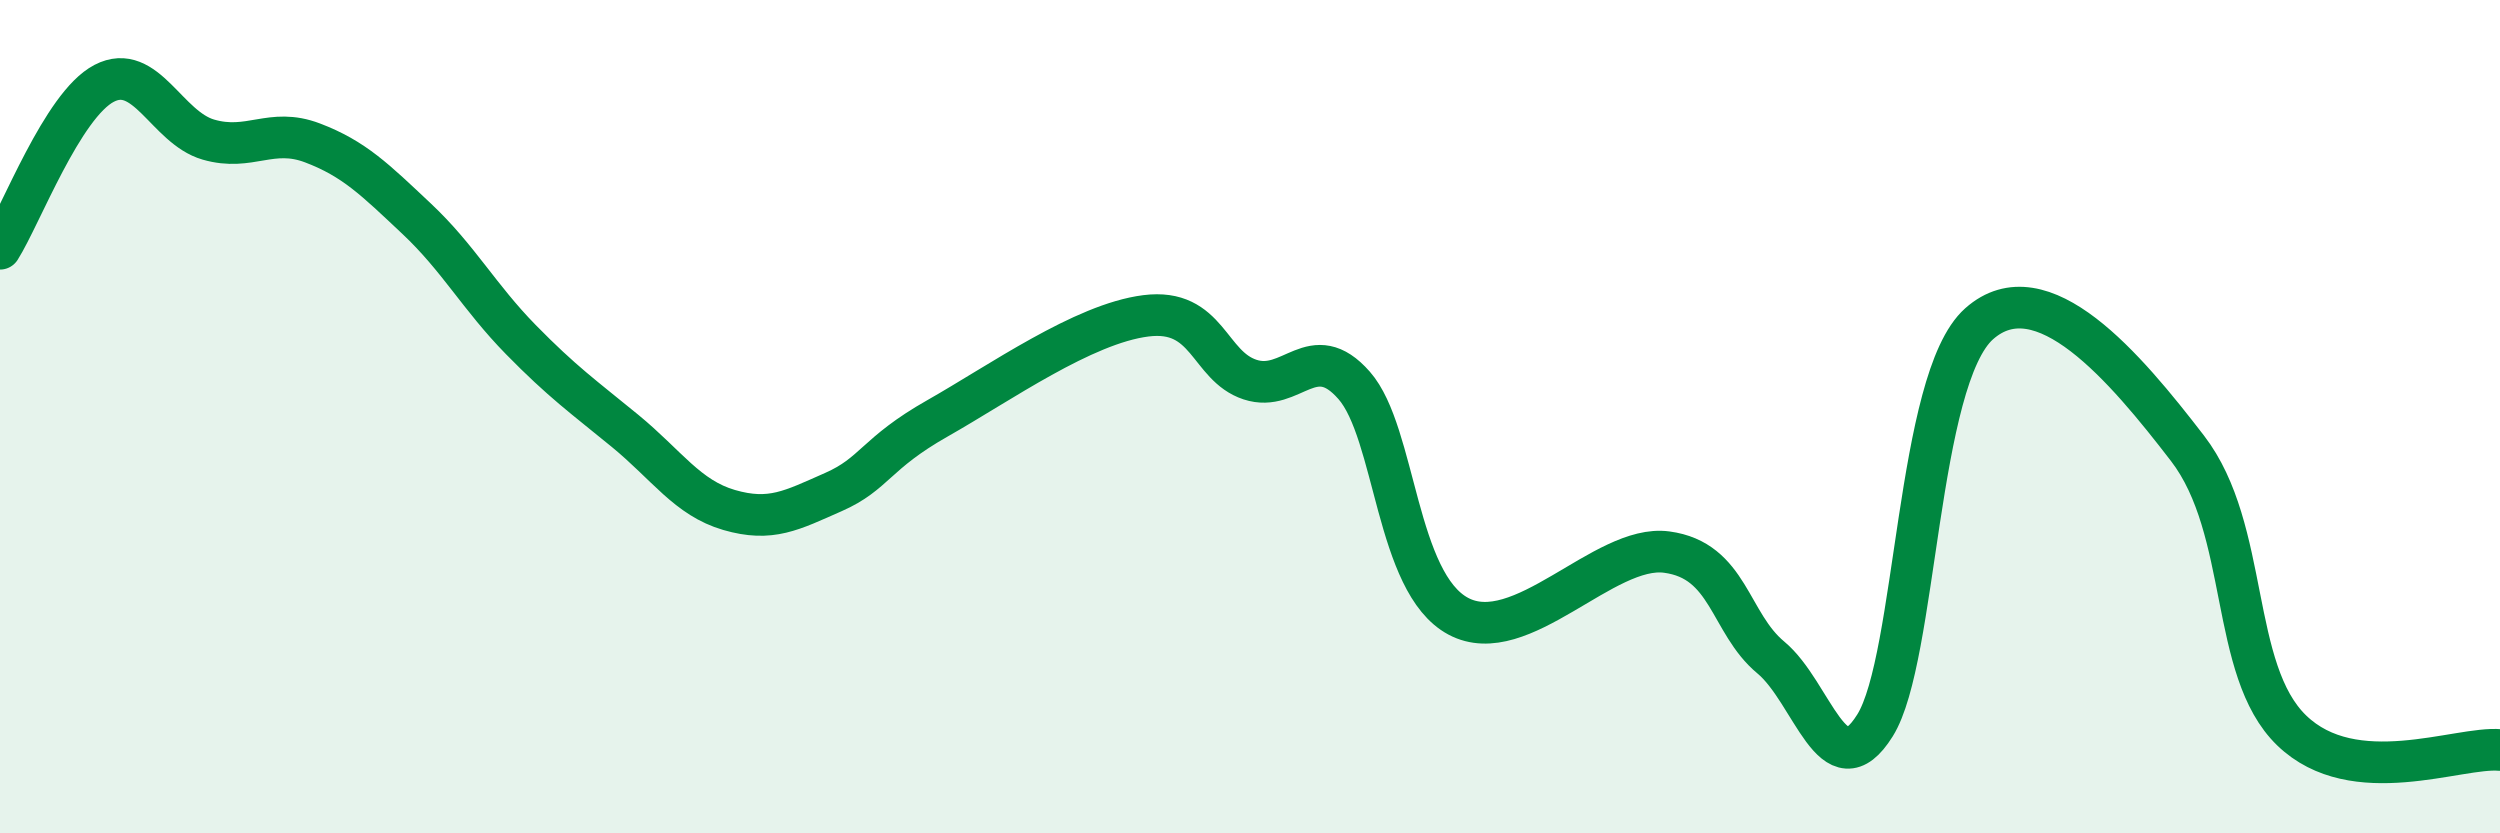
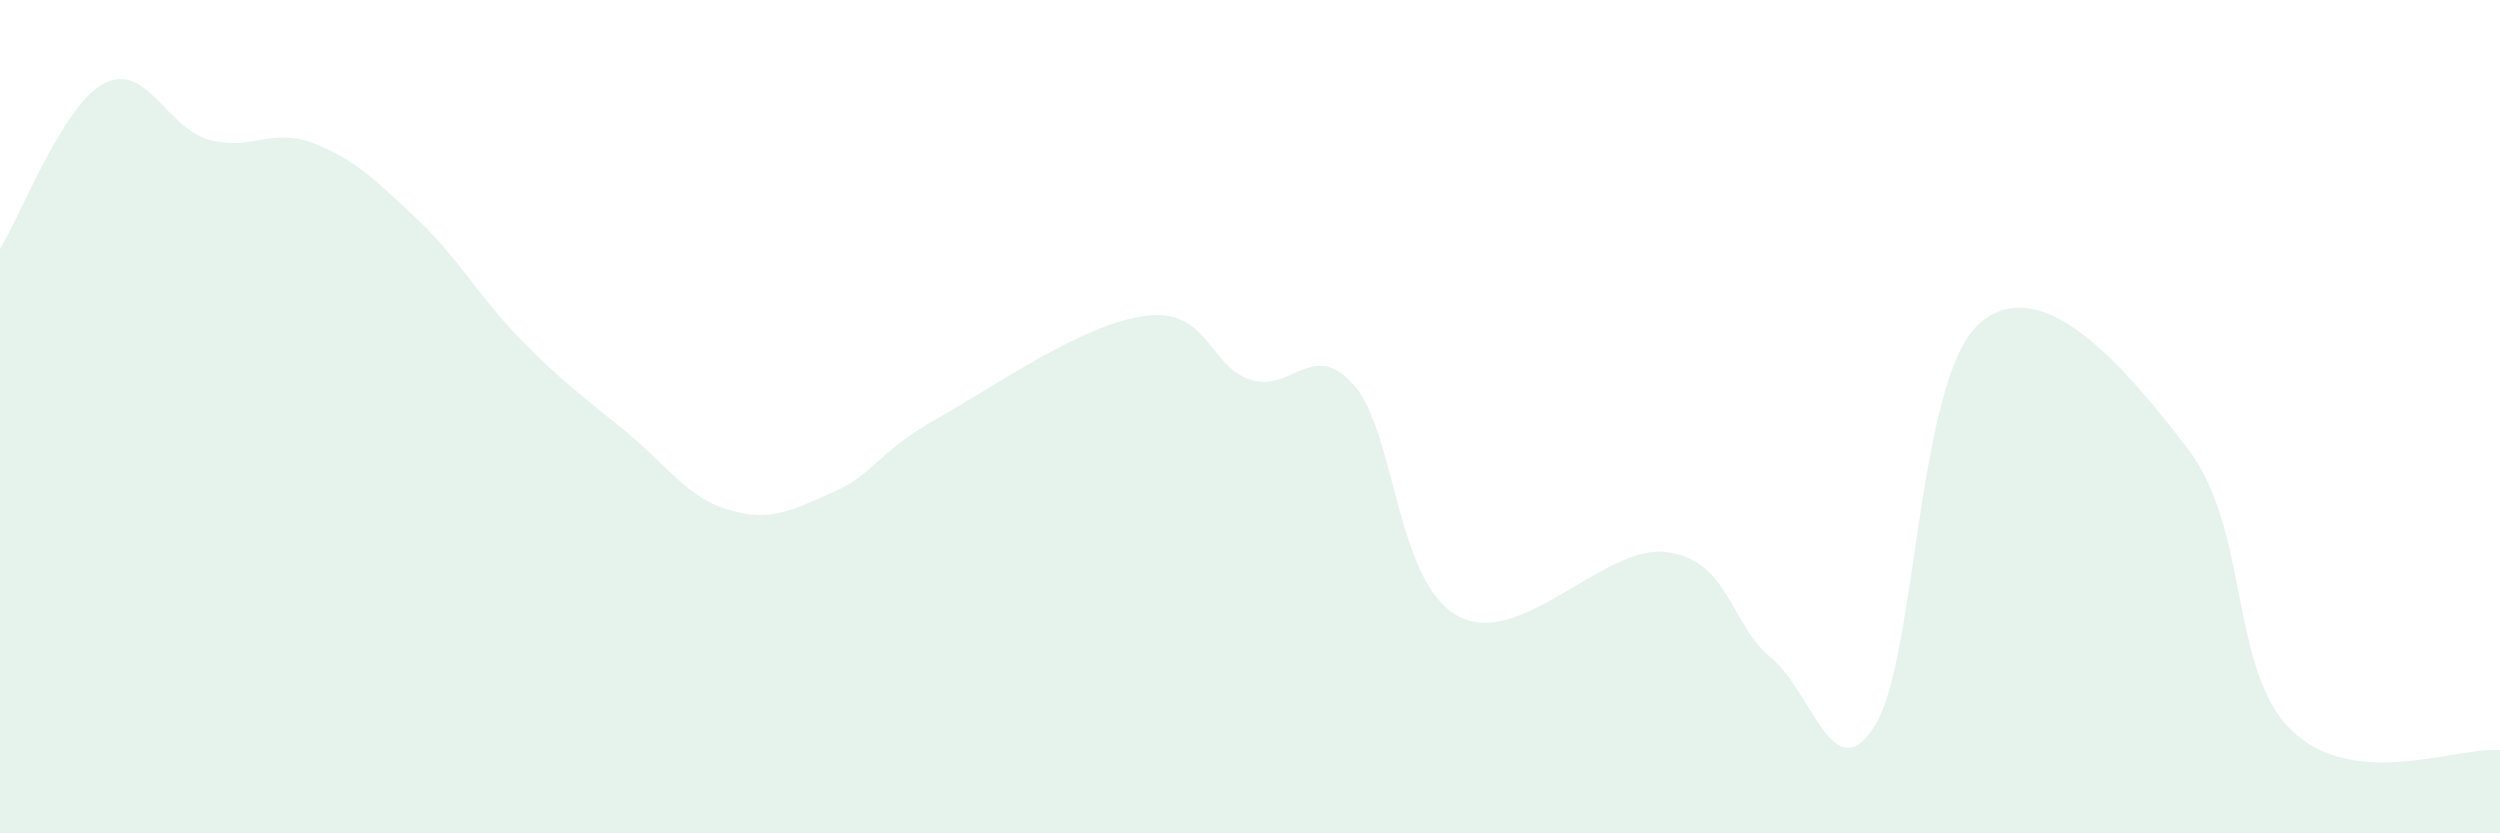
<svg xmlns="http://www.w3.org/2000/svg" width="60" height="20" viewBox="0 0 60 20">
  <path d="M 0,5.97 C 0.5,5.18 1.5,2.52 2.5,2 C 3.5,1.48 4,3.06 5,3.35 C 6,3.64 6.5,3.05 7.5,3.43 C 8.5,3.81 9,4.31 10,5.25 C 11,6.19 11.5,7.13 12.5,8.15 C 13.5,9.17 14,9.52 15,10.34 C 16,11.16 16.5,11.95 17.5,12.24 C 18.5,12.53 19,12.25 20,11.81 C 21,11.37 21,10.89 22.5,10.04 C 24,9.19 26,7.77 27.5,7.58 C 29,7.39 29,8.78 30,9.11 C 31,9.44 31.5,8.11 32.5,9.25 C 33.5,10.39 33.5,13.99 35,14.79 C 36.5,15.59 38.5,13.05 40,13.25 C 41.5,13.45 41.5,14.95 42.5,15.78 C 43.5,16.61 44,19.01 45,17.41 C 46,15.81 46,9.1 47.5,7.77 C 49,6.44 51,8.81 52.5,10.76 C 54,12.71 53.5,16.08 55,17.53 C 56.5,18.98 59,17.91 60,18L60 20L0 20Z" fill="#008740" opacity="0.1" stroke-linecap="round" stroke-linejoin="round" />
-   <path d="M 0,5.97 C 0.5,5.18 1.5,2.52 2.5,2 C 3.5,1.48 4,3.06 5,3.35 C 6,3.64 6.5,3.05 7.5,3.43 C 8.5,3.81 9,4.31 10,5.25 C 11,6.19 11.5,7.13 12.5,8.15 C 13.5,9.17 14,9.52 15,10.34 C 16,11.16 16.5,11.95 17.5,12.24 C 18.5,12.53 19,12.25 20,11.81 C 21,11.37 21,10.89 22.5,10.04 C 24,9.19 26,7.77 27.5,7.58 C 29,7.39 29,8.78 30,9.11 C 31,9.44 31.5,8.11 32.5,9.25 C 33.5,10.39 33.5,13.99 35,14.79 C 36.5,15.59 38.5,13.05 40,13.25 C 41.5,13.45 41.5,14.95 42.5,15.78 C 43.5,16.61 44,19.01 45,17.41 C 46,15.81 46,9.1 47.5,7.77 C 49,6.44 51,8.81 52.5,10.76 C 54,12.71 53.5,16.08 55,17.53 C 56.5,18.98 59,17.91 60,18" stroke="#008740" stroke-width="1" fill="none" stroke-linecap="round" stroke-linejoin="round" />
</svg>